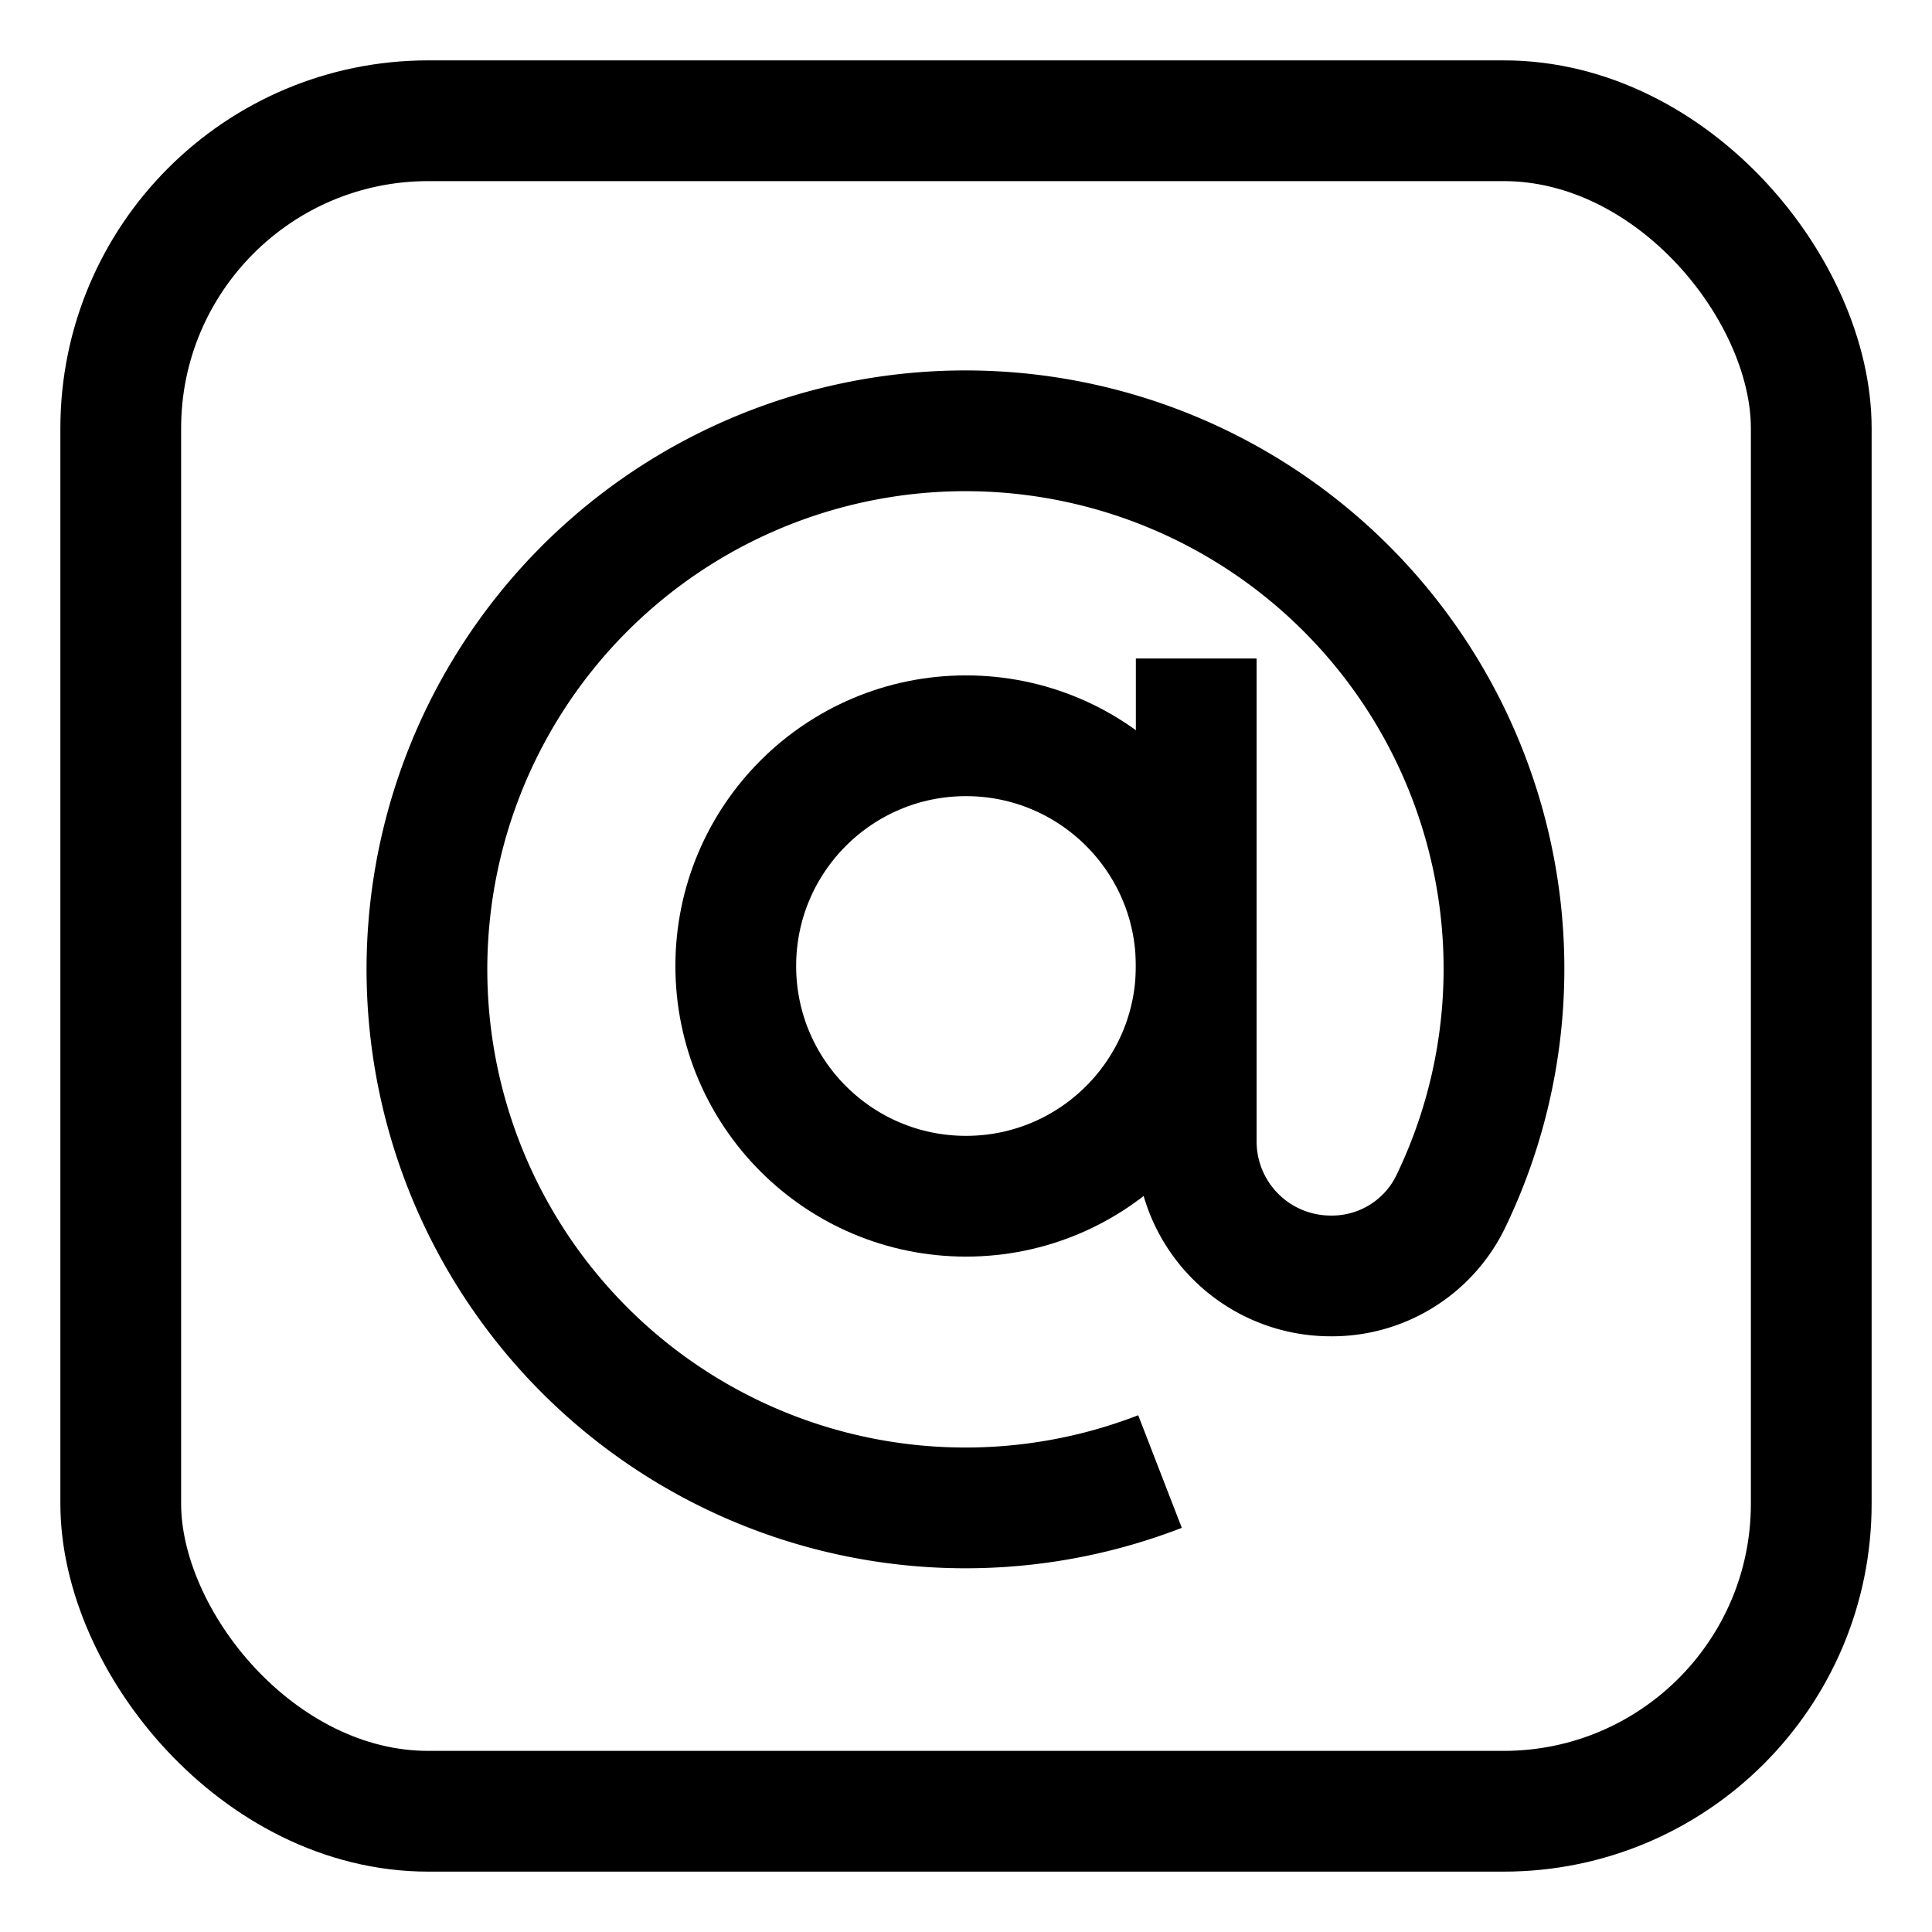
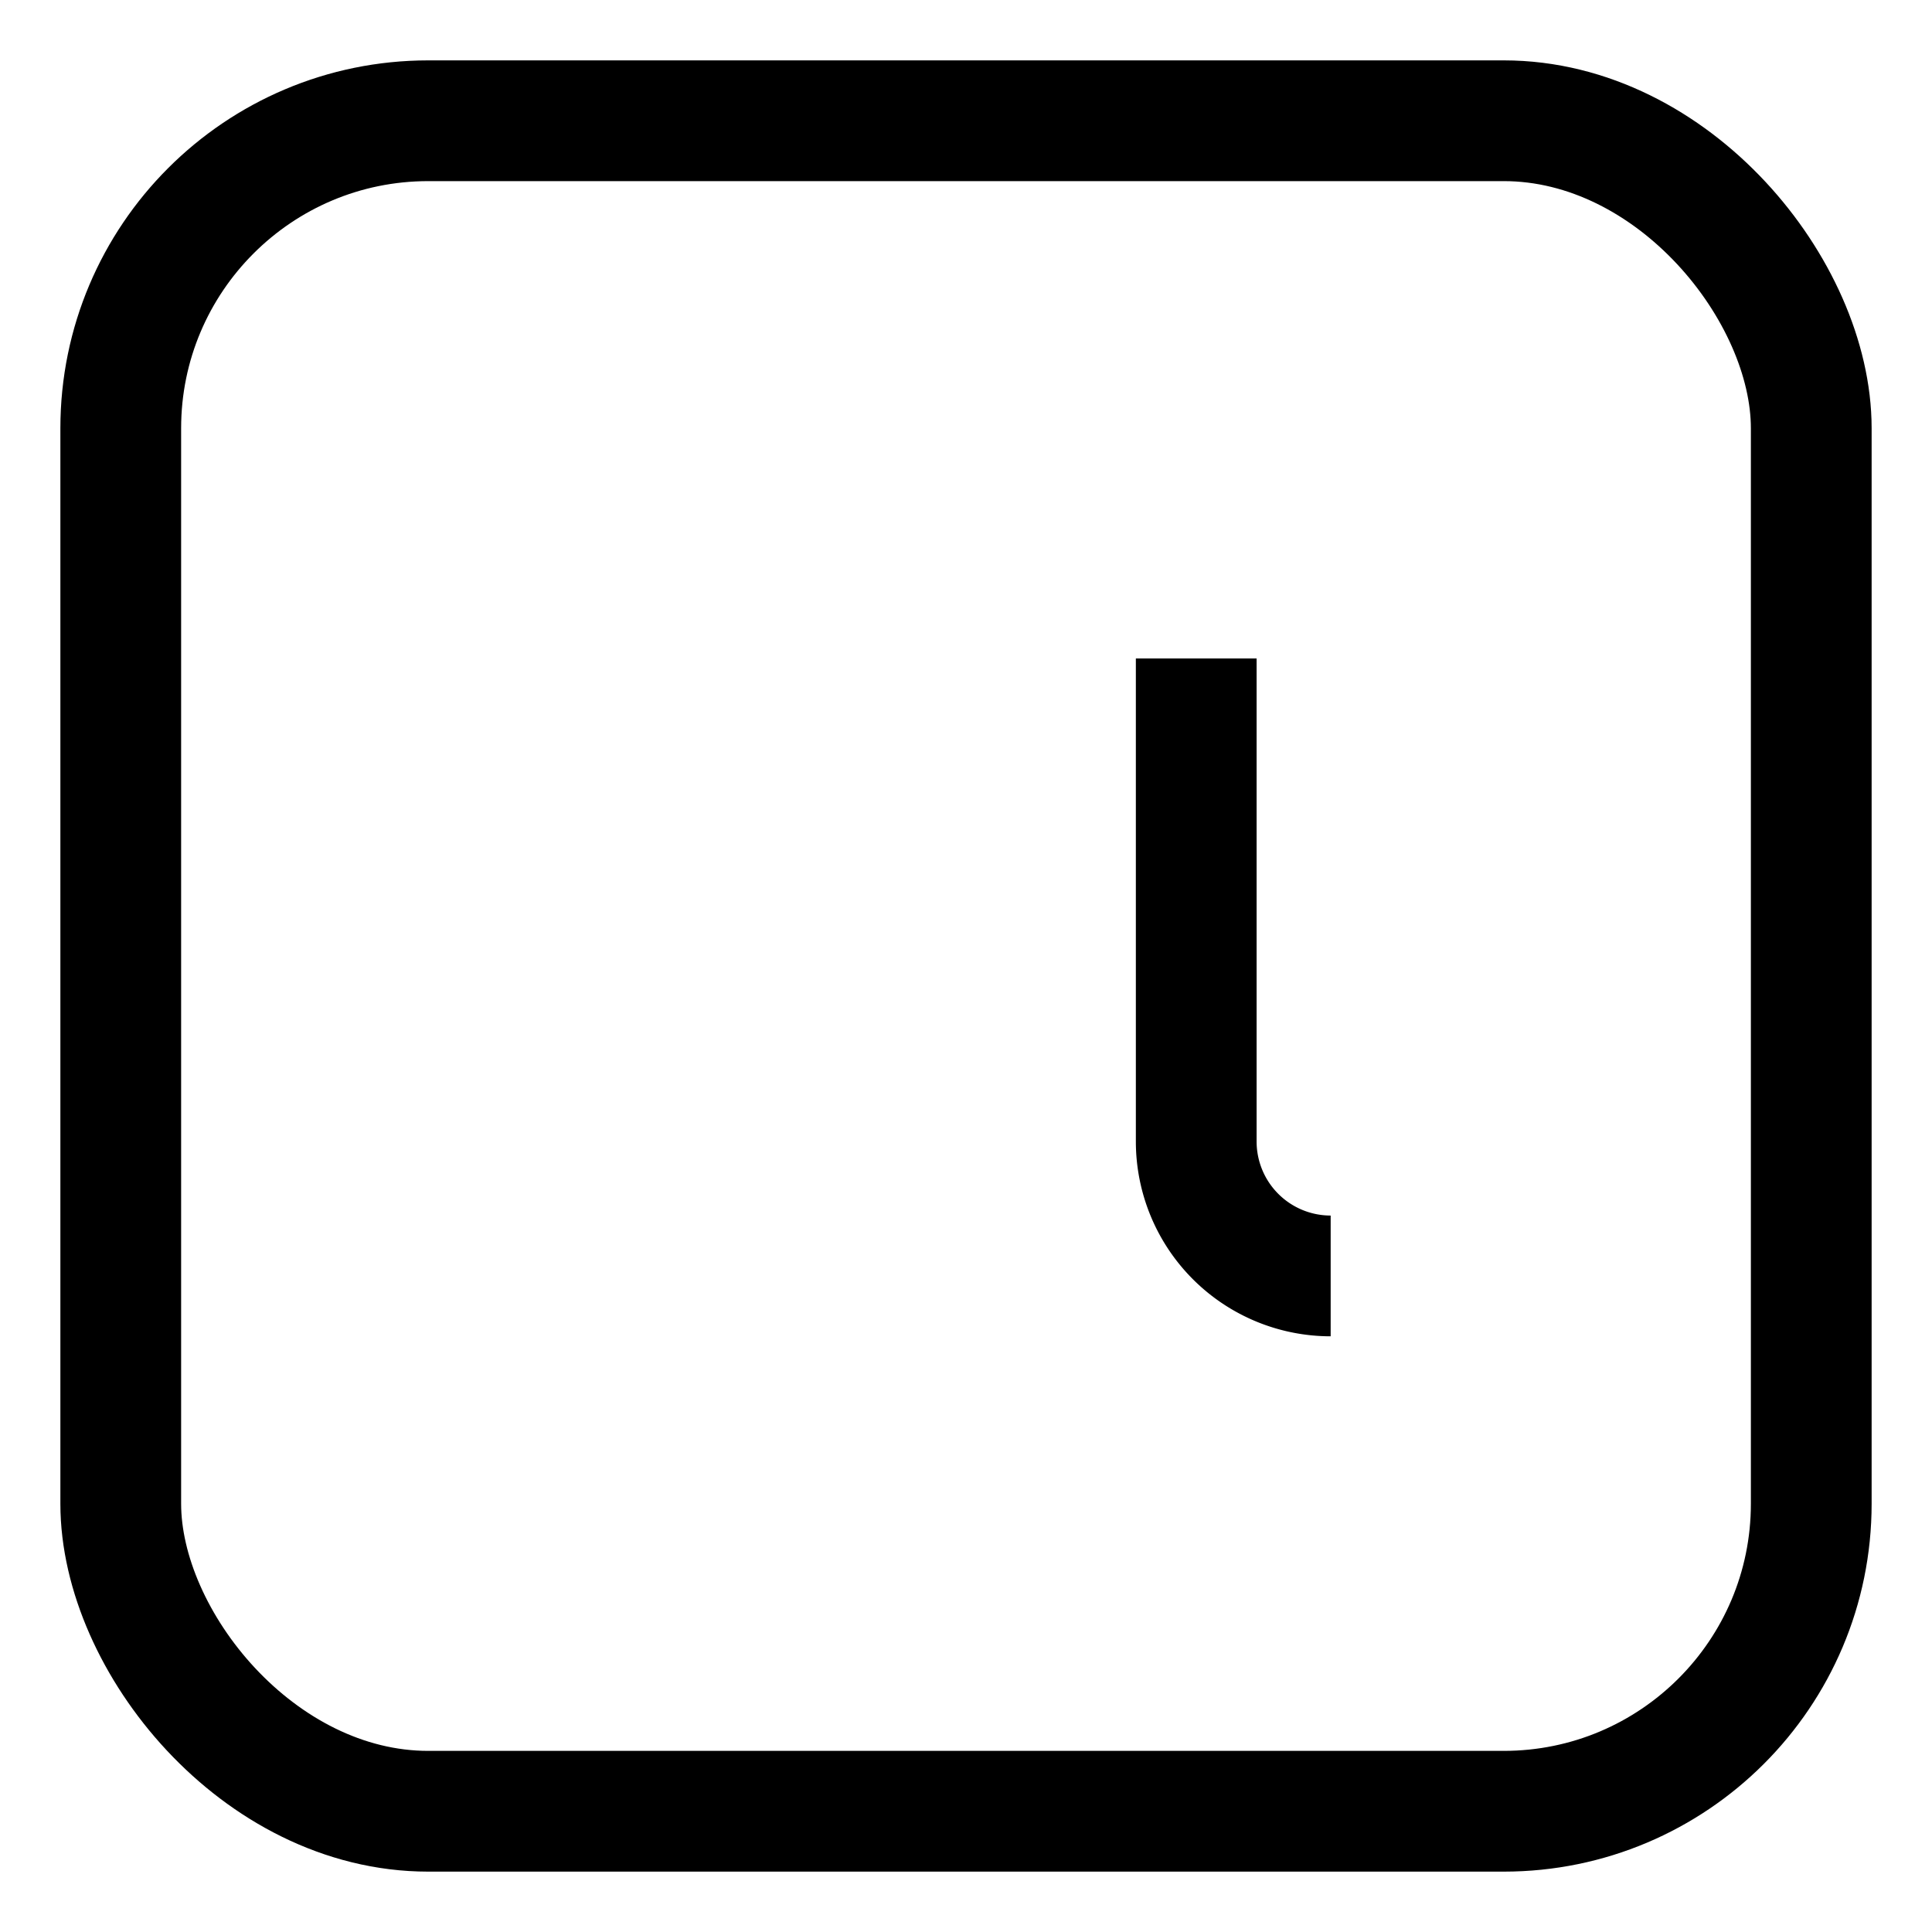
<svg xmlns="http://www.w3.org/2000/svg" id="Layer_1" data-name="Layer 1" viewBox="0 0 24 24" stroke-width="1.5" width="100" height="100">
  <defs>
    <style>.cls-637b8512f95e86b59c57a115-1{fill:none;stroke:currentColor;stroke-miterlimit:10;}</style>
  </defs>
-   <circle class="cls-637b8512f95e86b59c57a115-1" cx="12" cy="12" r="2.86" />
-   <path class="cls-637b8512f95e86b59c57a115-1" d="M14.86,8.18v6a1.67,1.67,0,0,0,1.67,1.67h0a1.64,1.64,0,0,0,1.48-.9,6.65,6.65,0,0,0,.63-3.67,6.69,6.69,0,1,0-4.23,7" />
+   <path class="cls-637b8512f95e86b59c57a115-1" d="M14.86,8.18v6a1.67,1.67,0,0,0,1.67,1.67h0" />
  <rect class="cls-637b8512f95e86b59c57a115-1" x="1.5" y="1.5" width="21" height="21" rx="3.82" />
</svg>